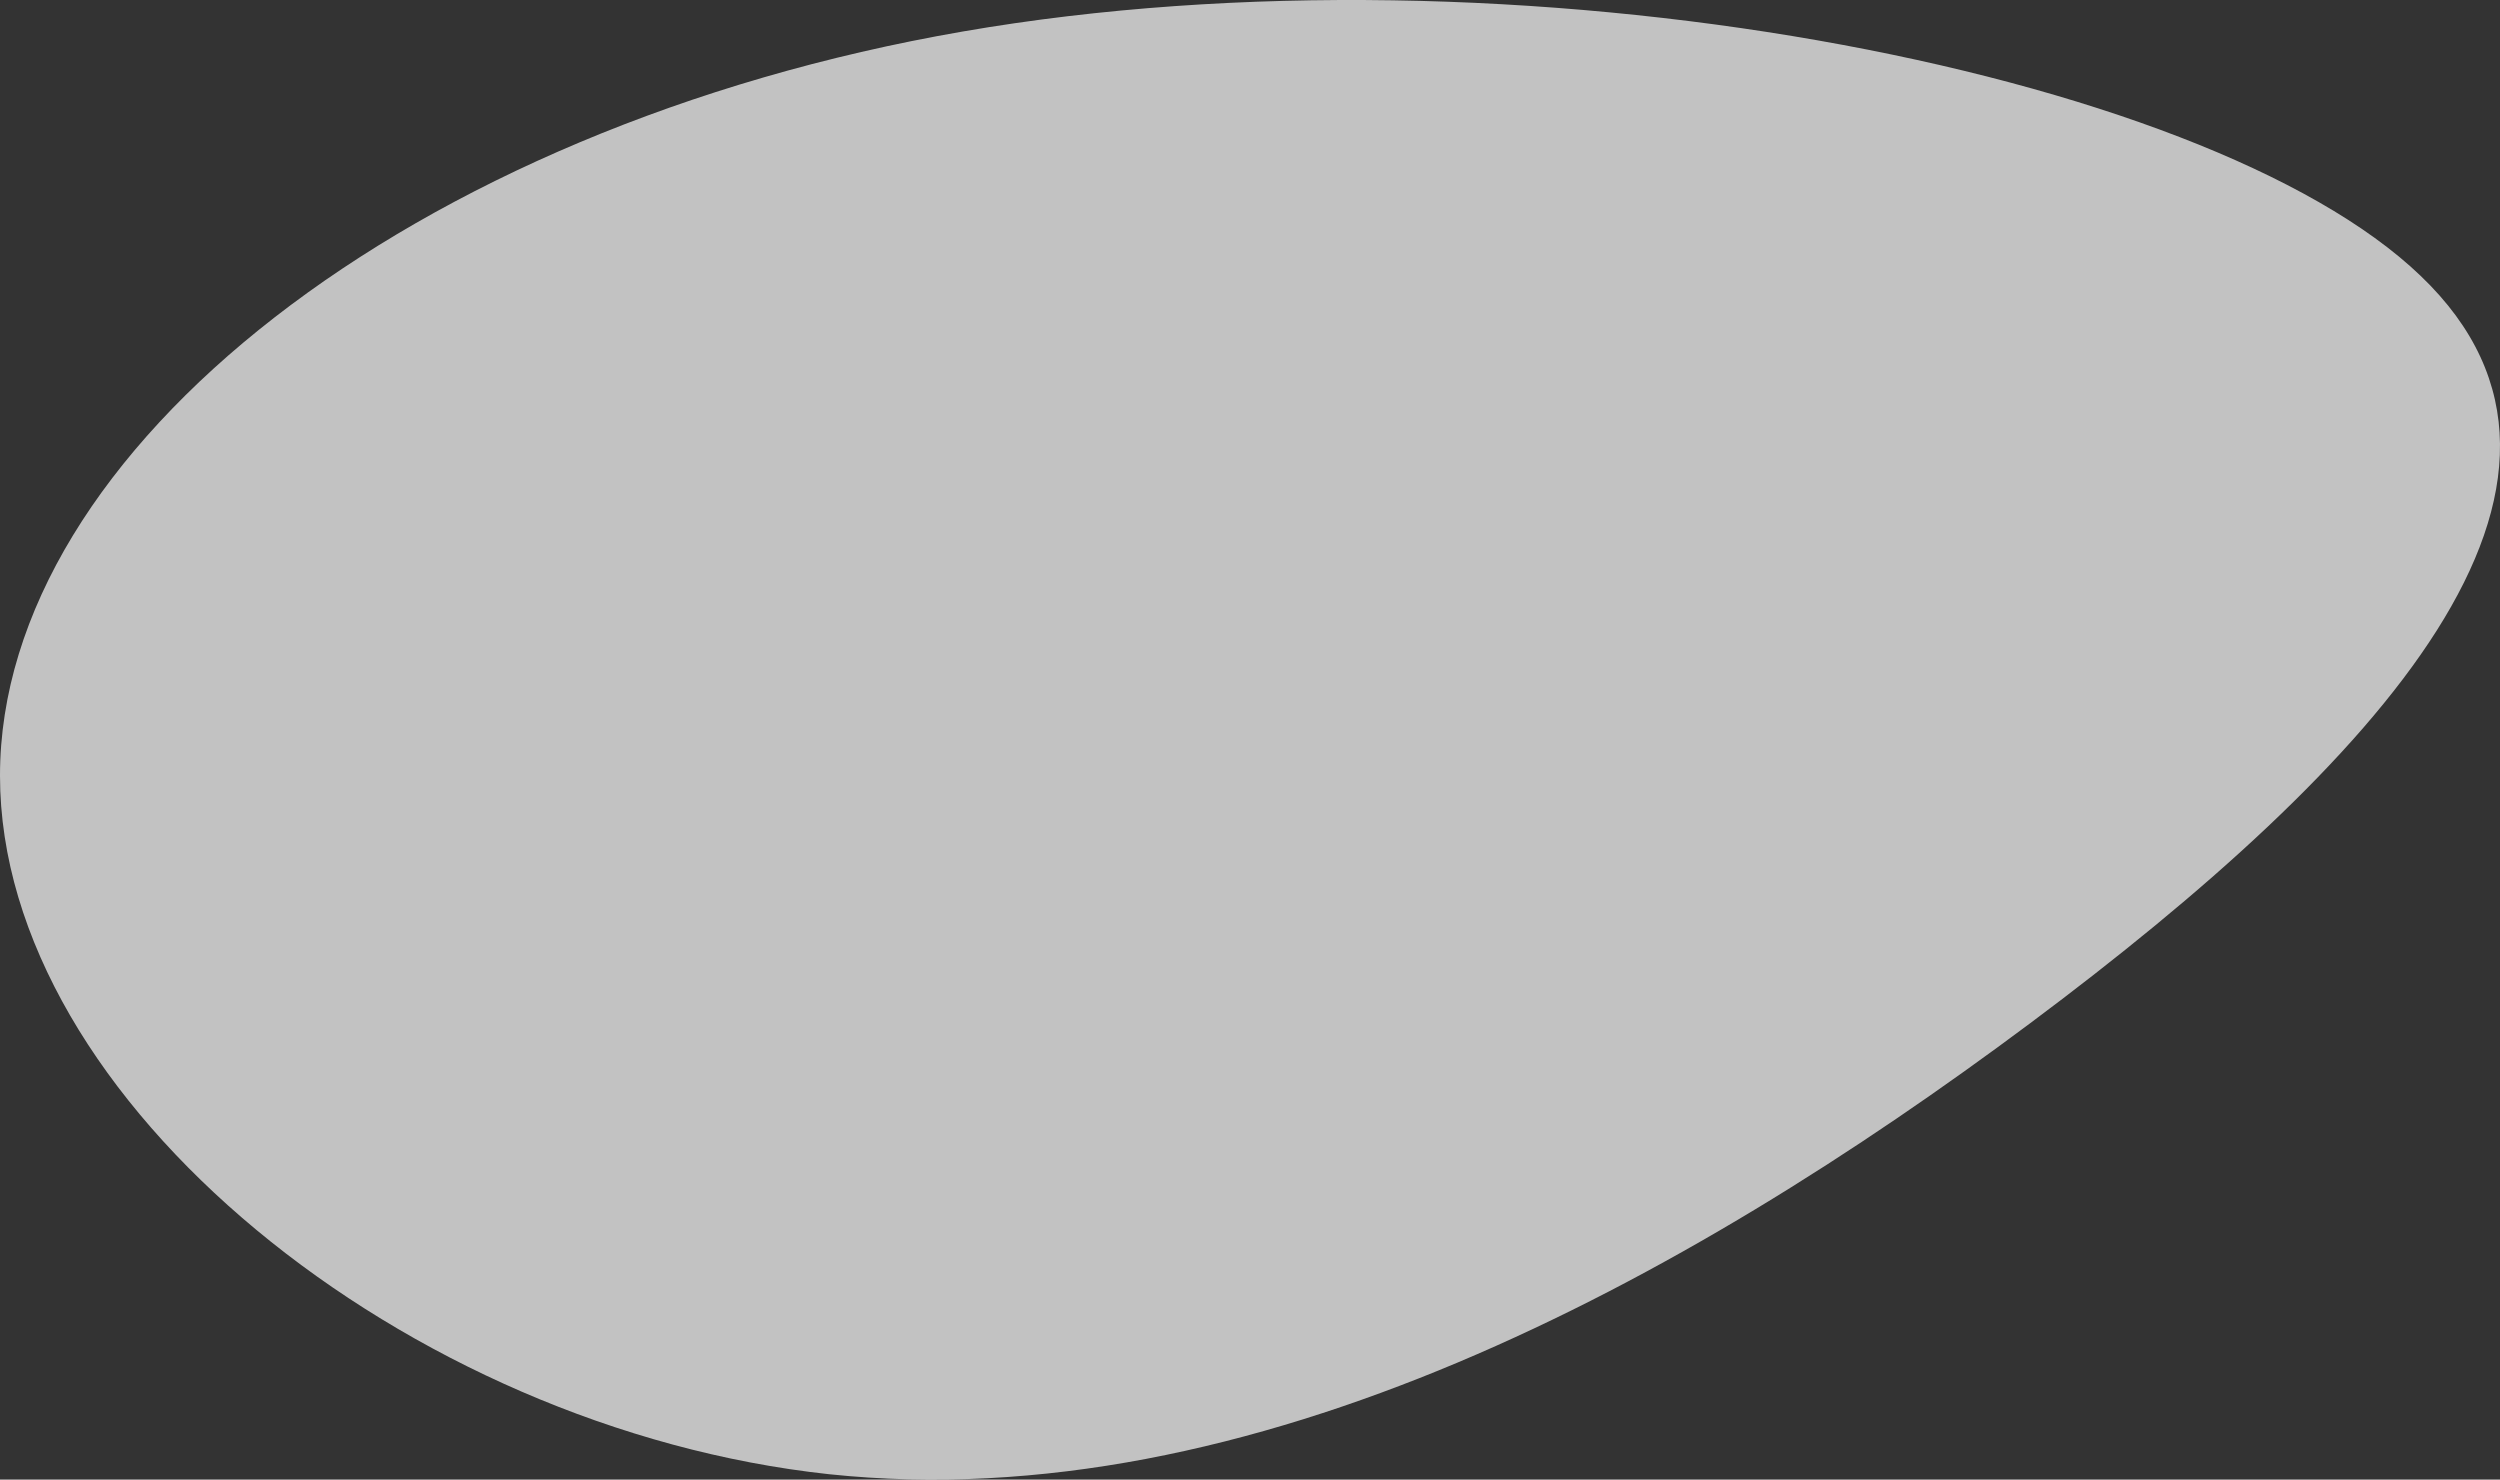
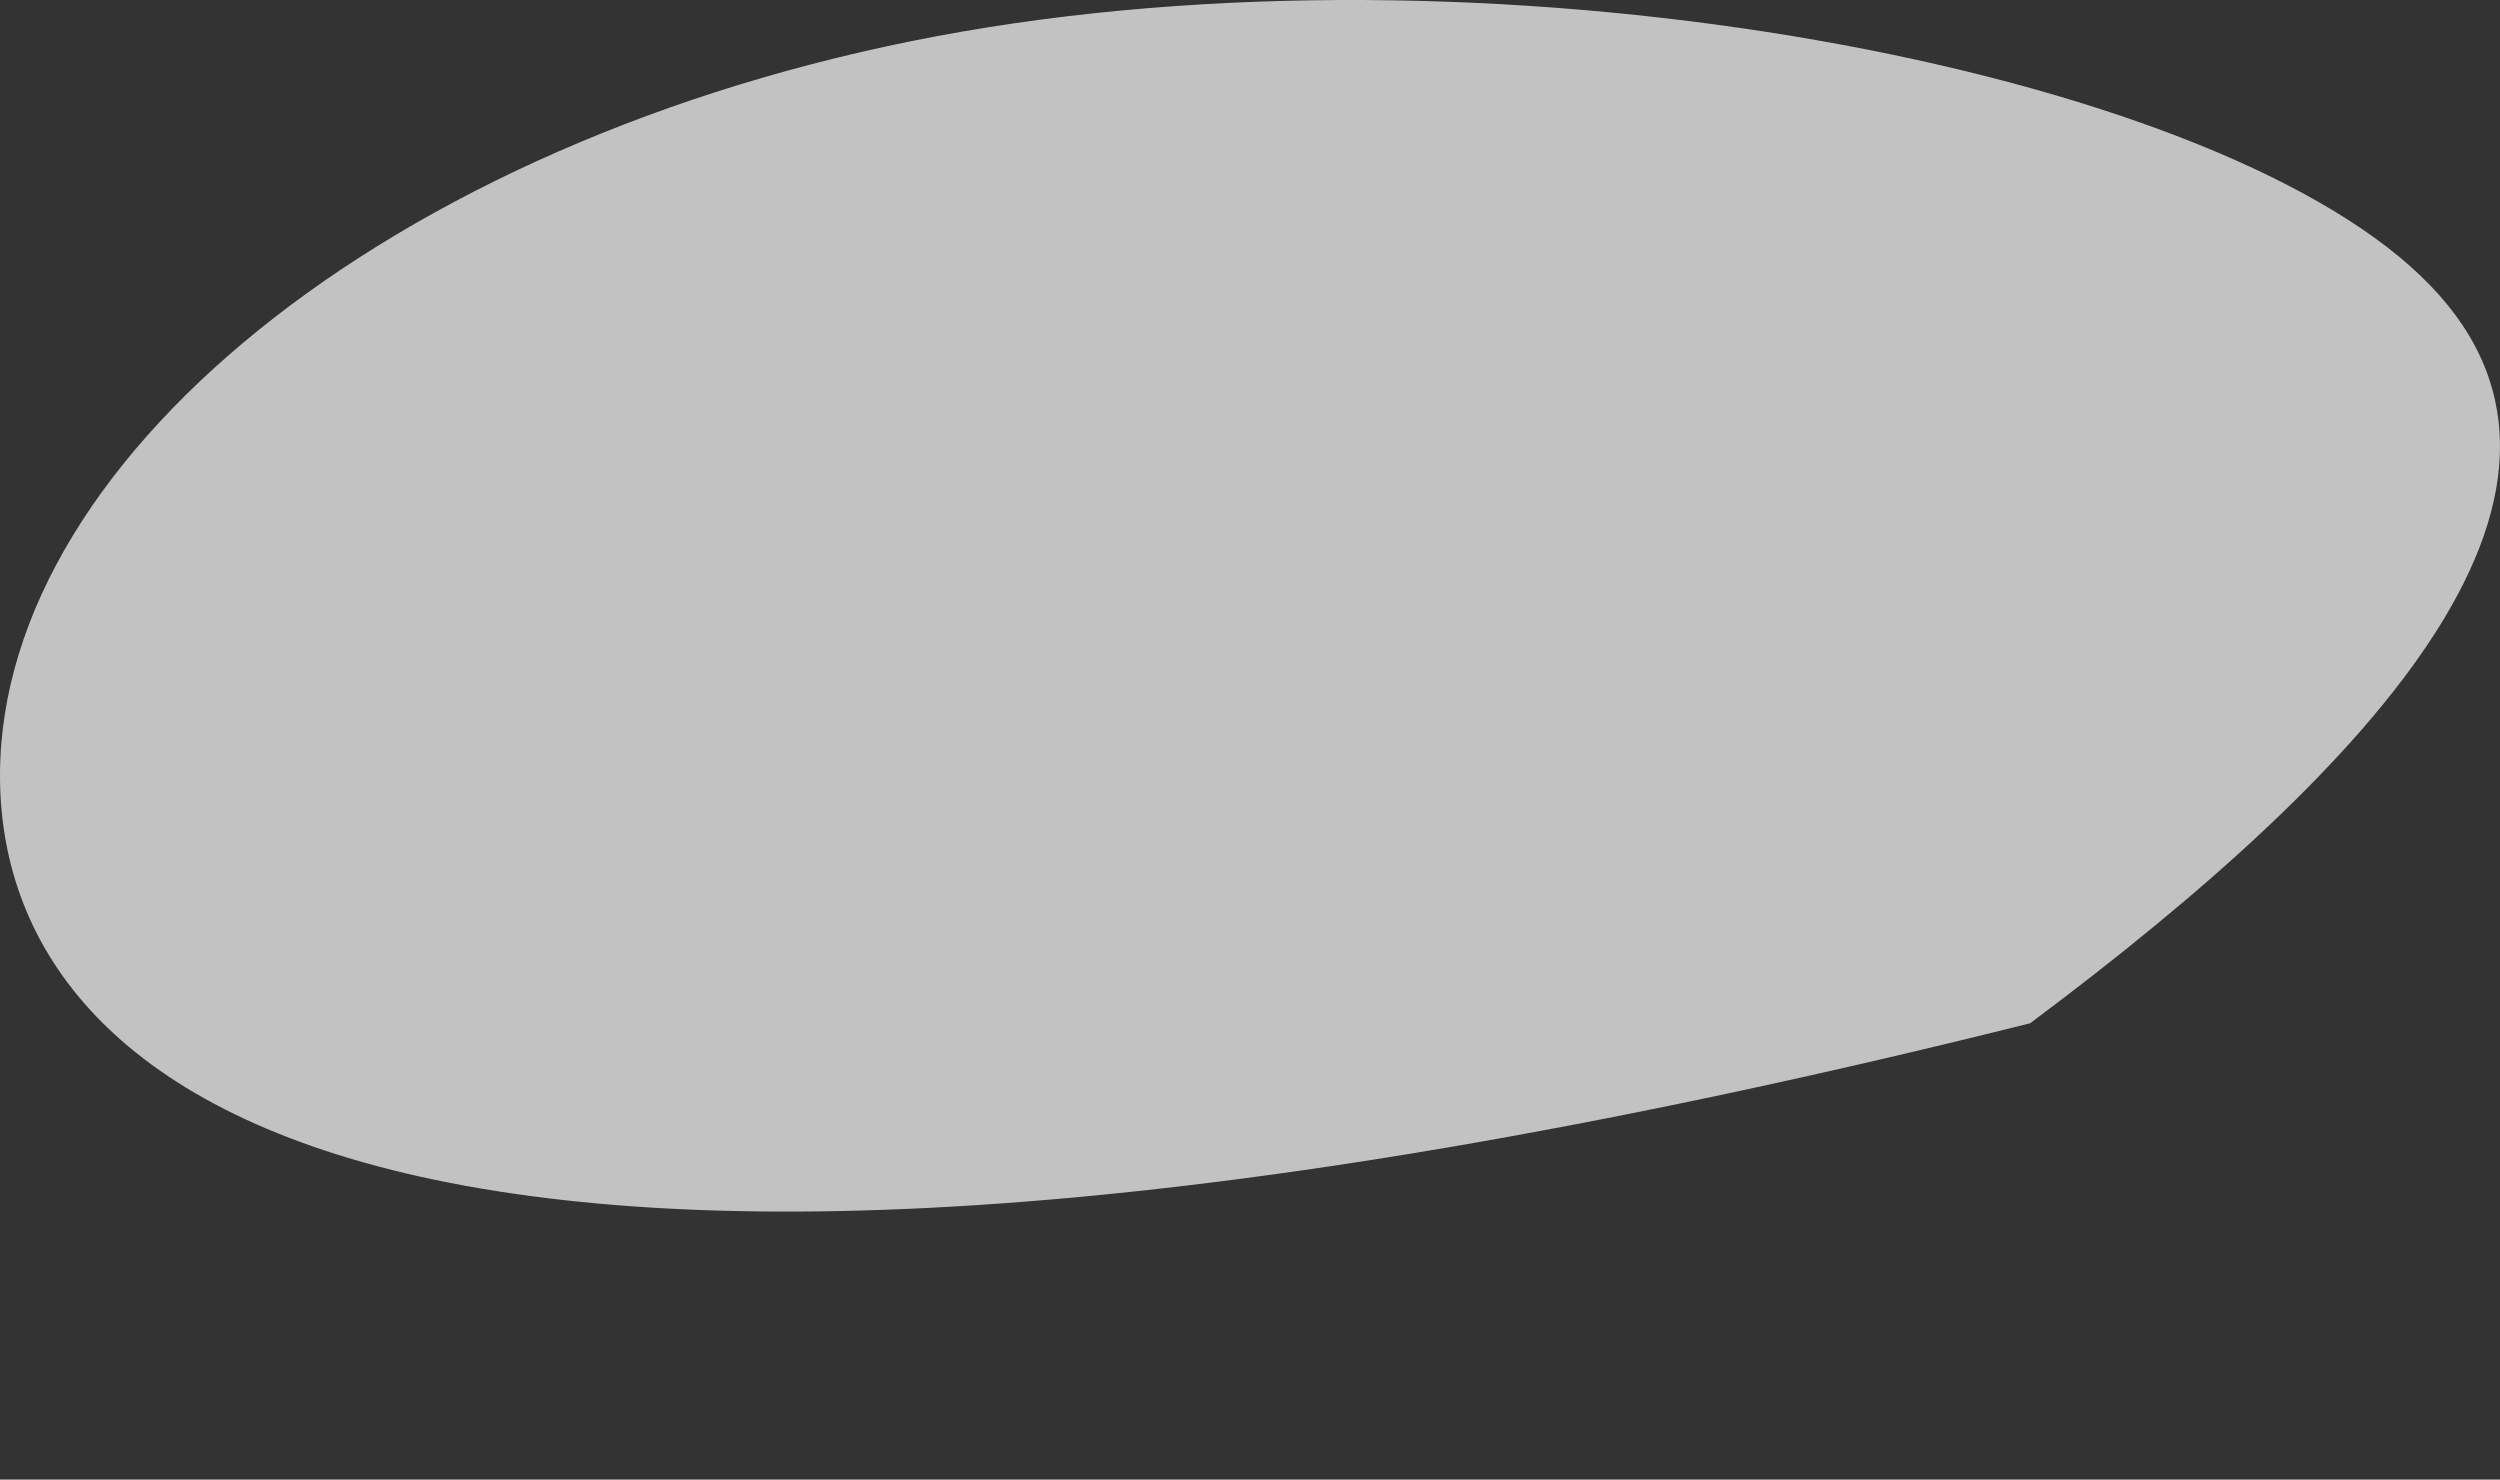
<svg xmlns="http://www.w3.org/2000/svg" width="1301" height="770" viewBox="0 0 1301 770" fill="none">
  <rect x="0" y="0" width="1301" height="770" fill="#333333" stroke="none" />
-   <path opacity="0.7" d="M501.051 16.391C787.987 -33.315 1147.74 36.042 1259.69 143.547C1372.73 251.629 1236.87 397.858 1056.45 532.528C876.024 667.197 651.04 790.307 431.491 767.188C211.941 743.491 8.61173e-06 572.987 1.60142e-05 403.638C2.34166e-05 234.29 214.115 66.097 501.051 16.391Z" fill="white" />
+   <path opacity="0.7" d="M501.051 16.391C787.987 -33.315 1147.74 36.042 1259.69 143.547C1372.73 251.629 1236.87 397.858 1056.45 532.528C211.941 743.491 8.61173e-06 572.987 1.60142e-05 403.638C2.34166e-05 234.29 214.115 66.097 501.051 16.391Z" fill="white" />
</svg>